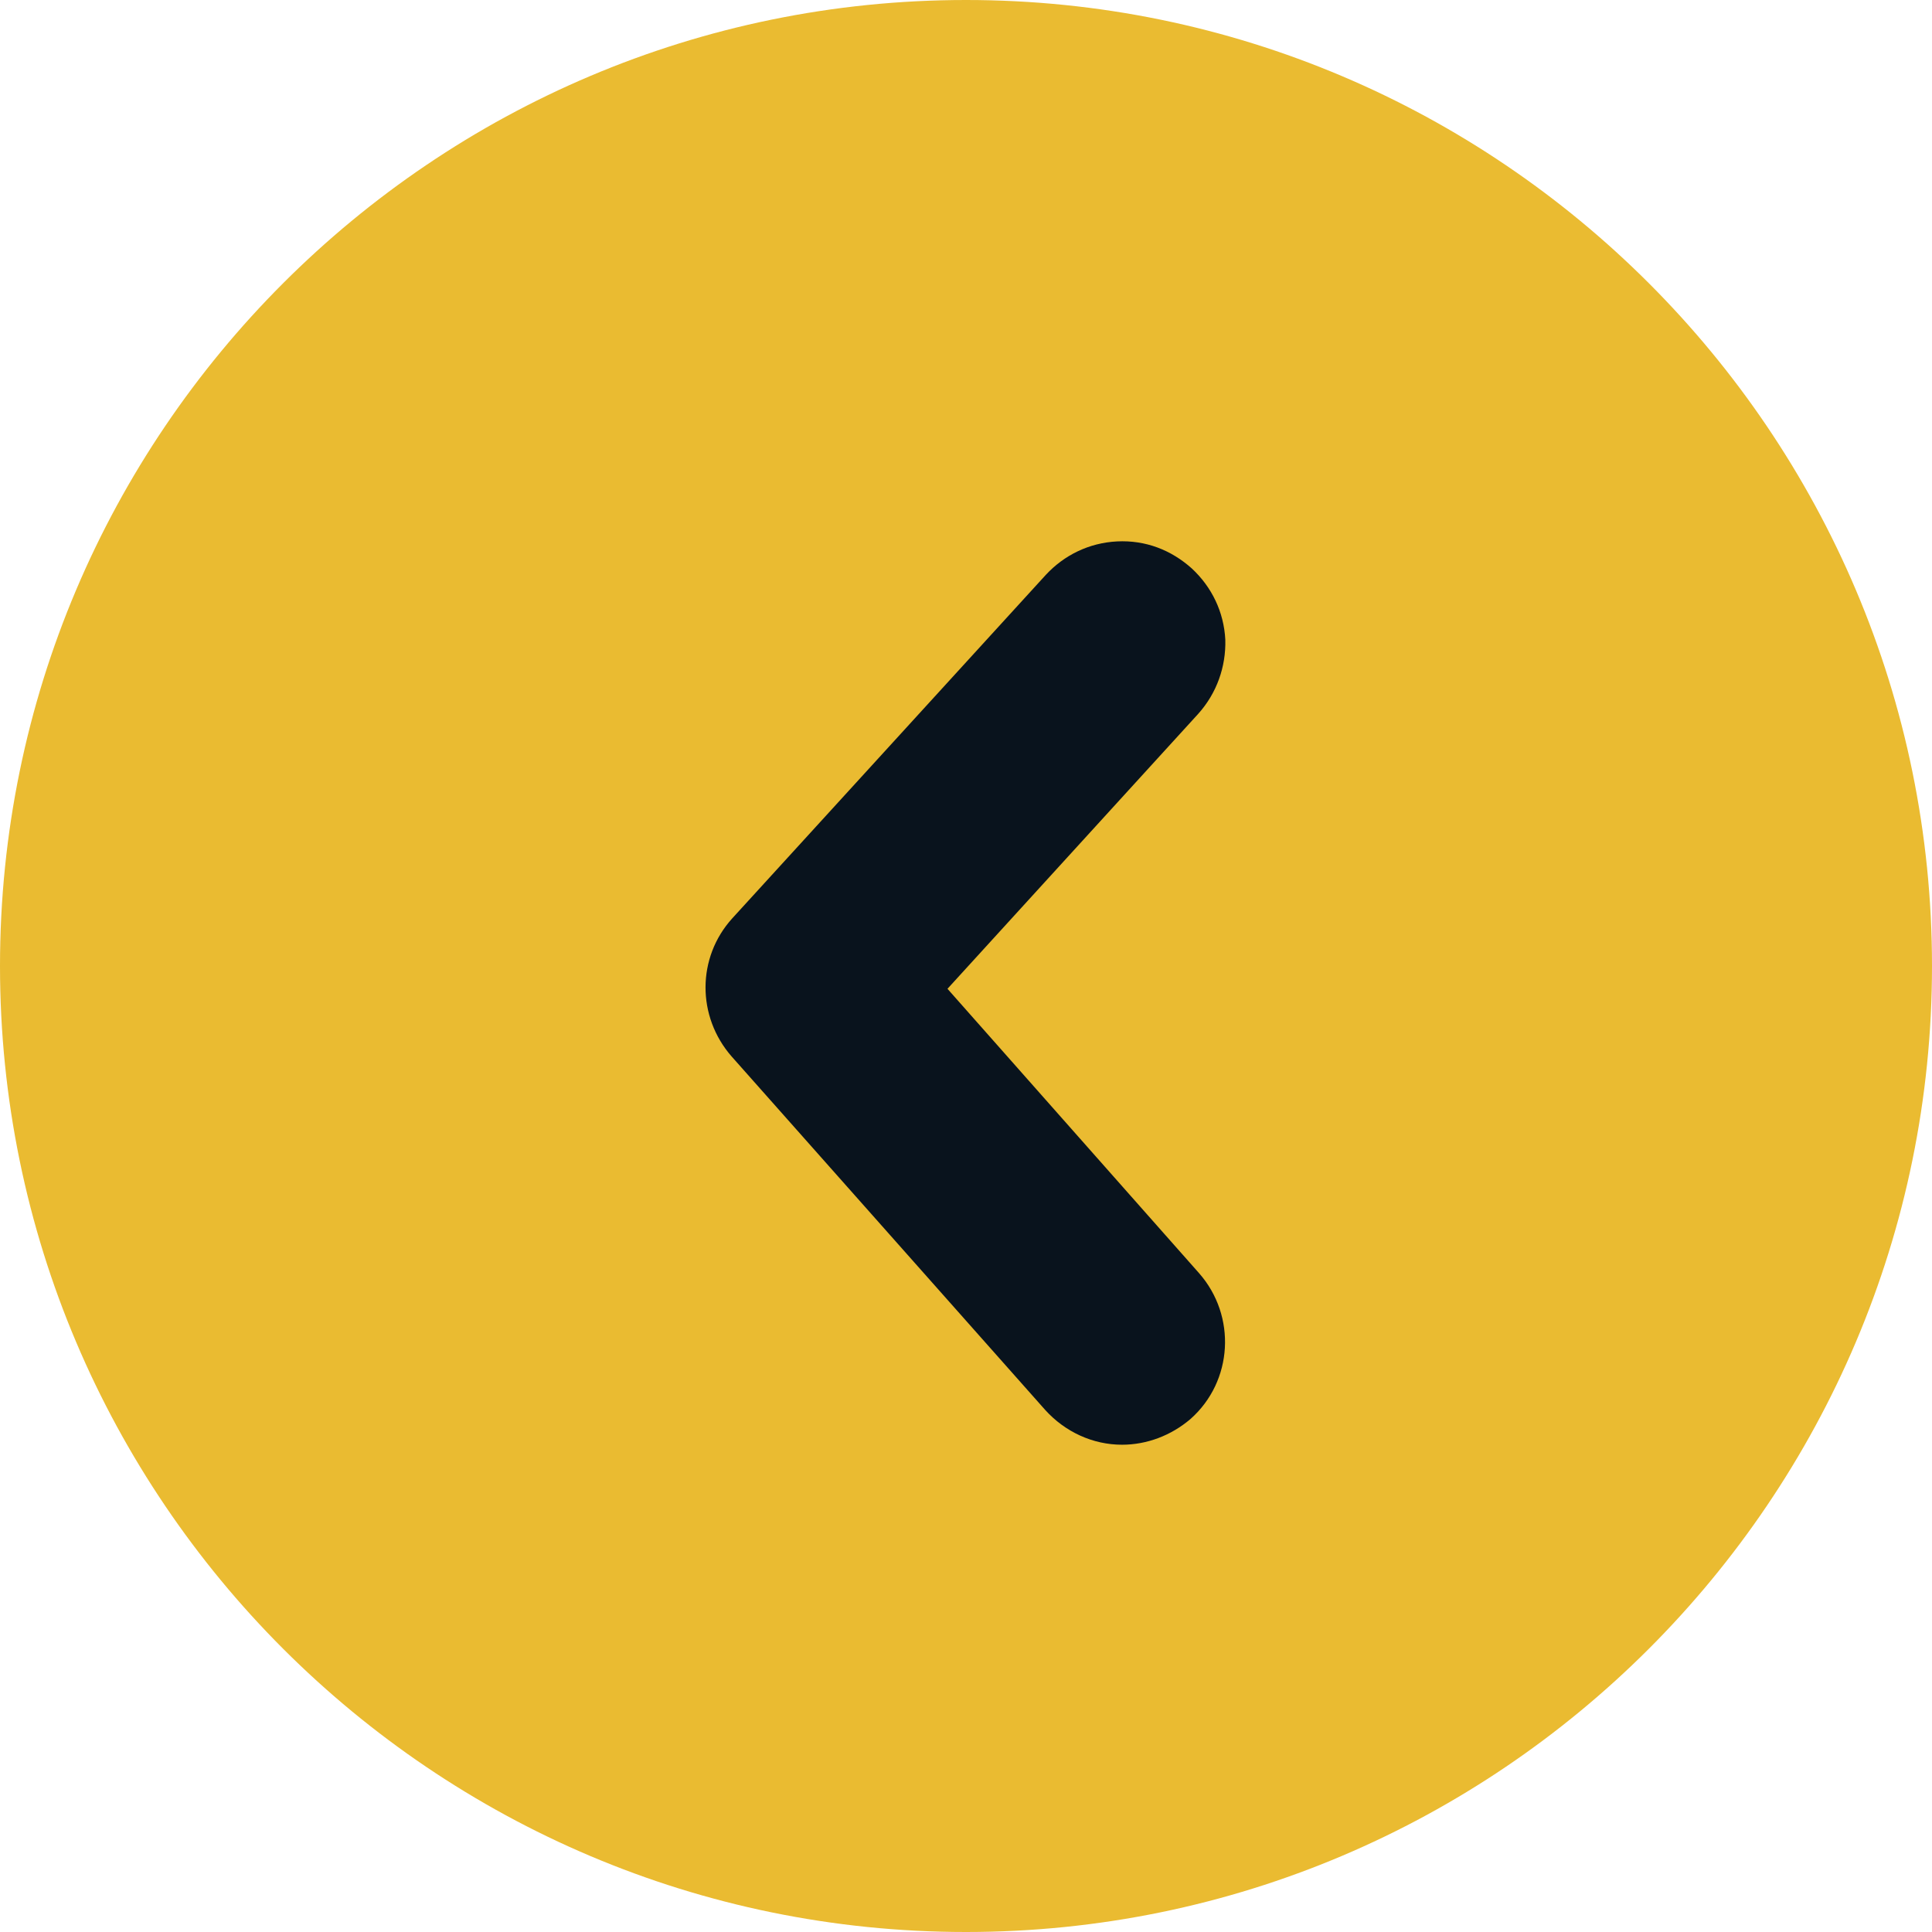
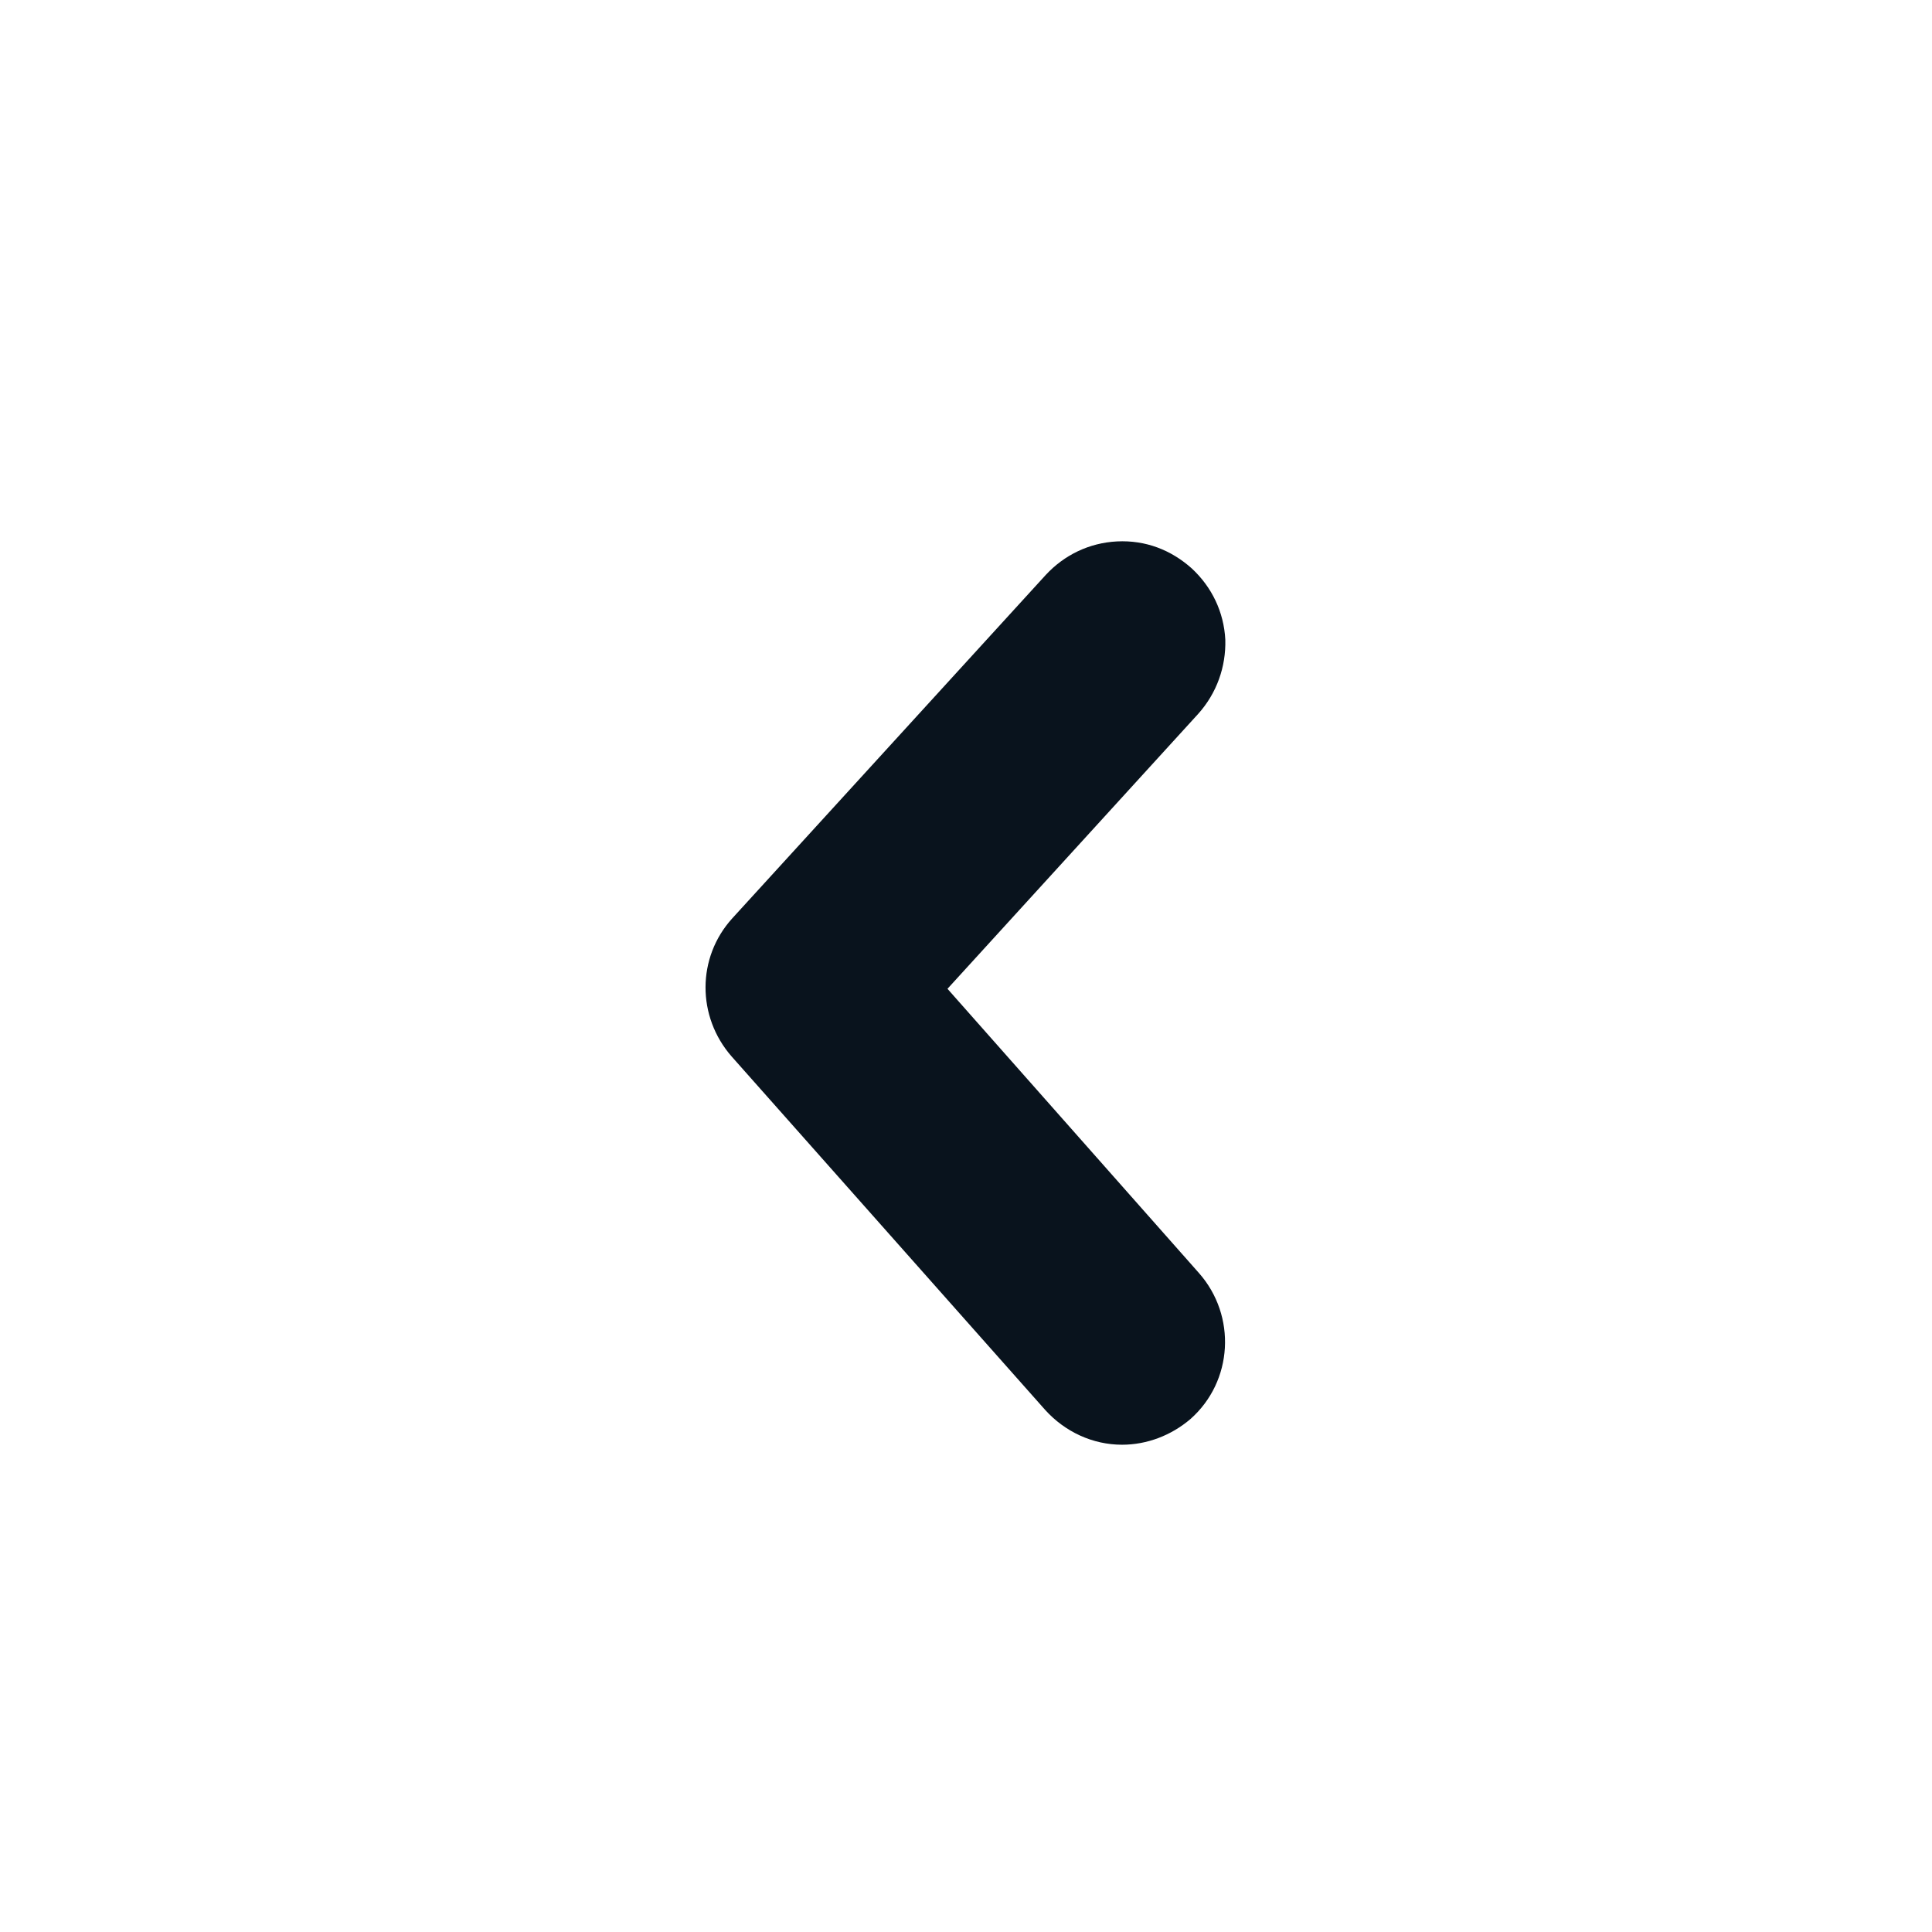
<svg xmlns="http://www.w3.org/2000/svg" id="Layer_2" data-name="Layer 2" viewBox="0 0 27.12 27.12">
  <defs>
    <style>
      .cls-1 {
        fill: #eabb31;
      }

      .cls-1, .cls-2 {
        stroke-width: 0px;
      }

      .cls-2 {
        fill: #09131d;
      }
    </style>
  </defs>
  <g id="Layer_1-2" data-name="Layer 1">
    <g>
-       <path class="cls-1" d="m13.56,0C6.08,0,0,6.08,0,13.56s6.08,13.56,13.56,13.56,13.56-6.08,13.56-13.56S21.04,0,13.56,0Z" />
      <path class="cls-2" d="m14.67,19.79c.28.31.67.49,1.08.49.35,0,.69-.13.96-.36.6-.53.65-1.45.12-2.05l-3.53-3.99,3.52-3.86c.26-.29.39-.66.38-1.04-.02-.39-.19-.74-.47-1-.29-.26-.65-.4-1.05-.38-.39.02-.74.19-1,.47l-4.4,4.82c-.5.55-.5,1.38-.01,1.94l4.4,4.96Z" />
    </g>
  </g>
</svg>